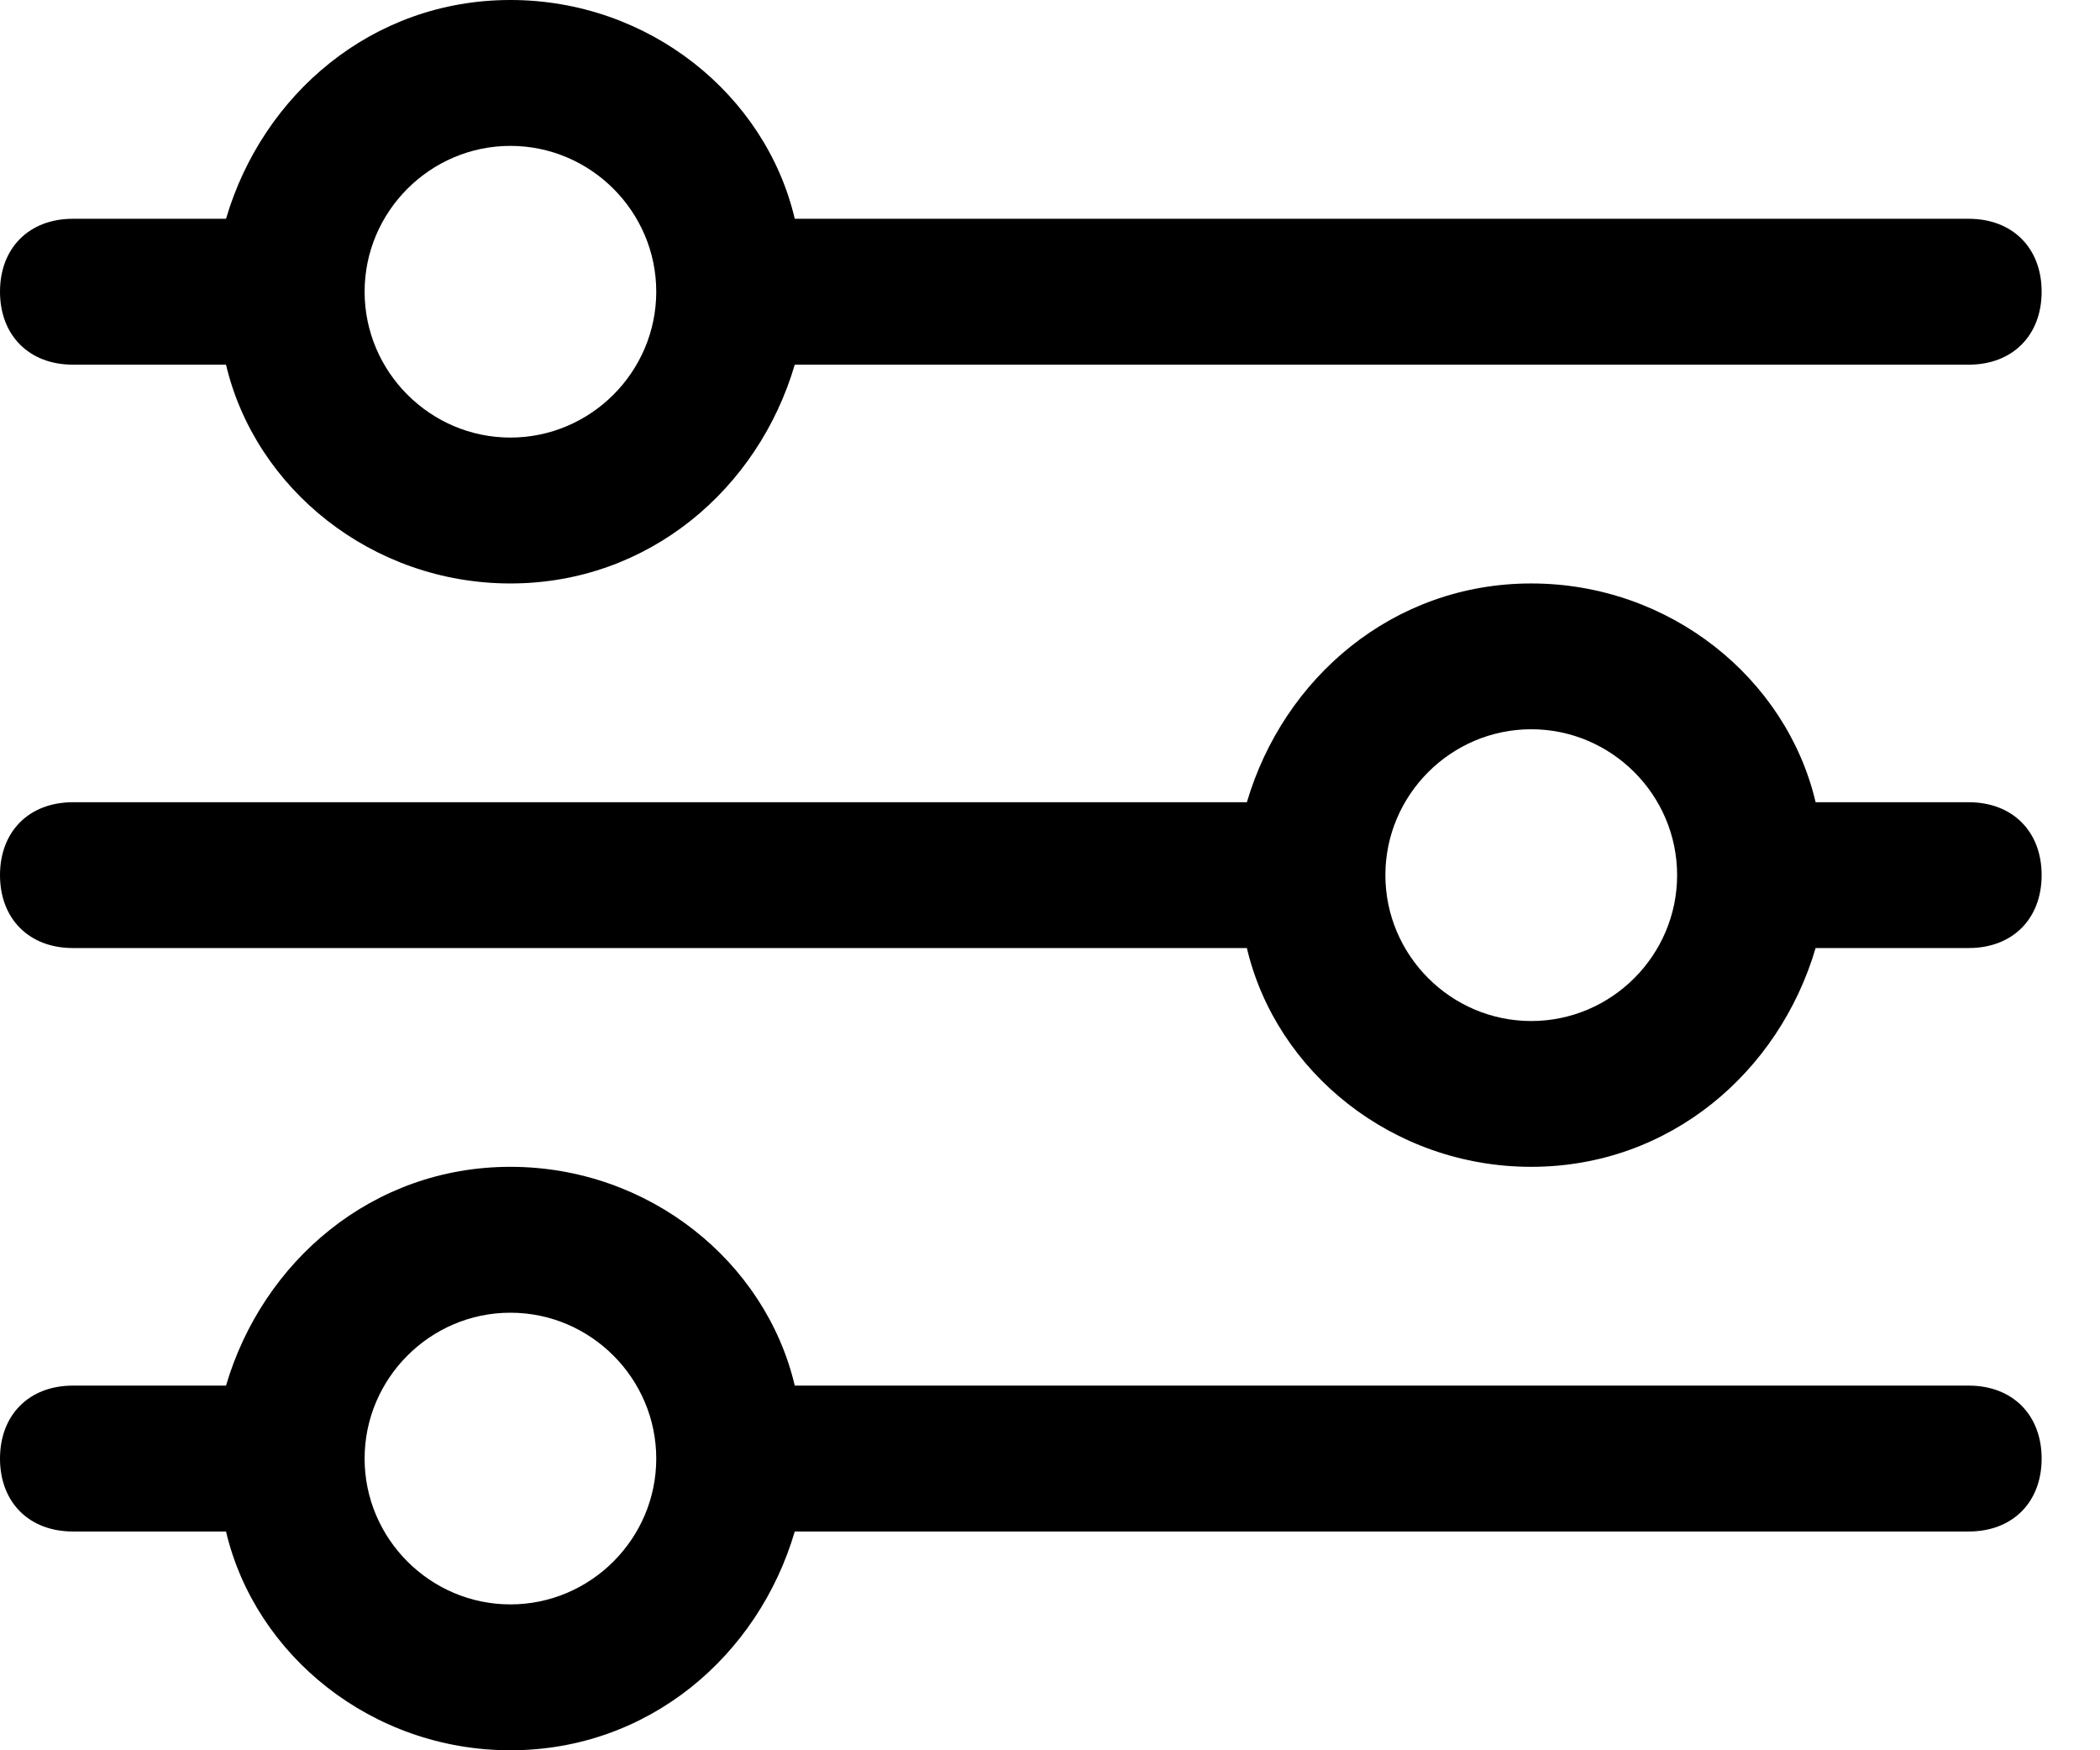
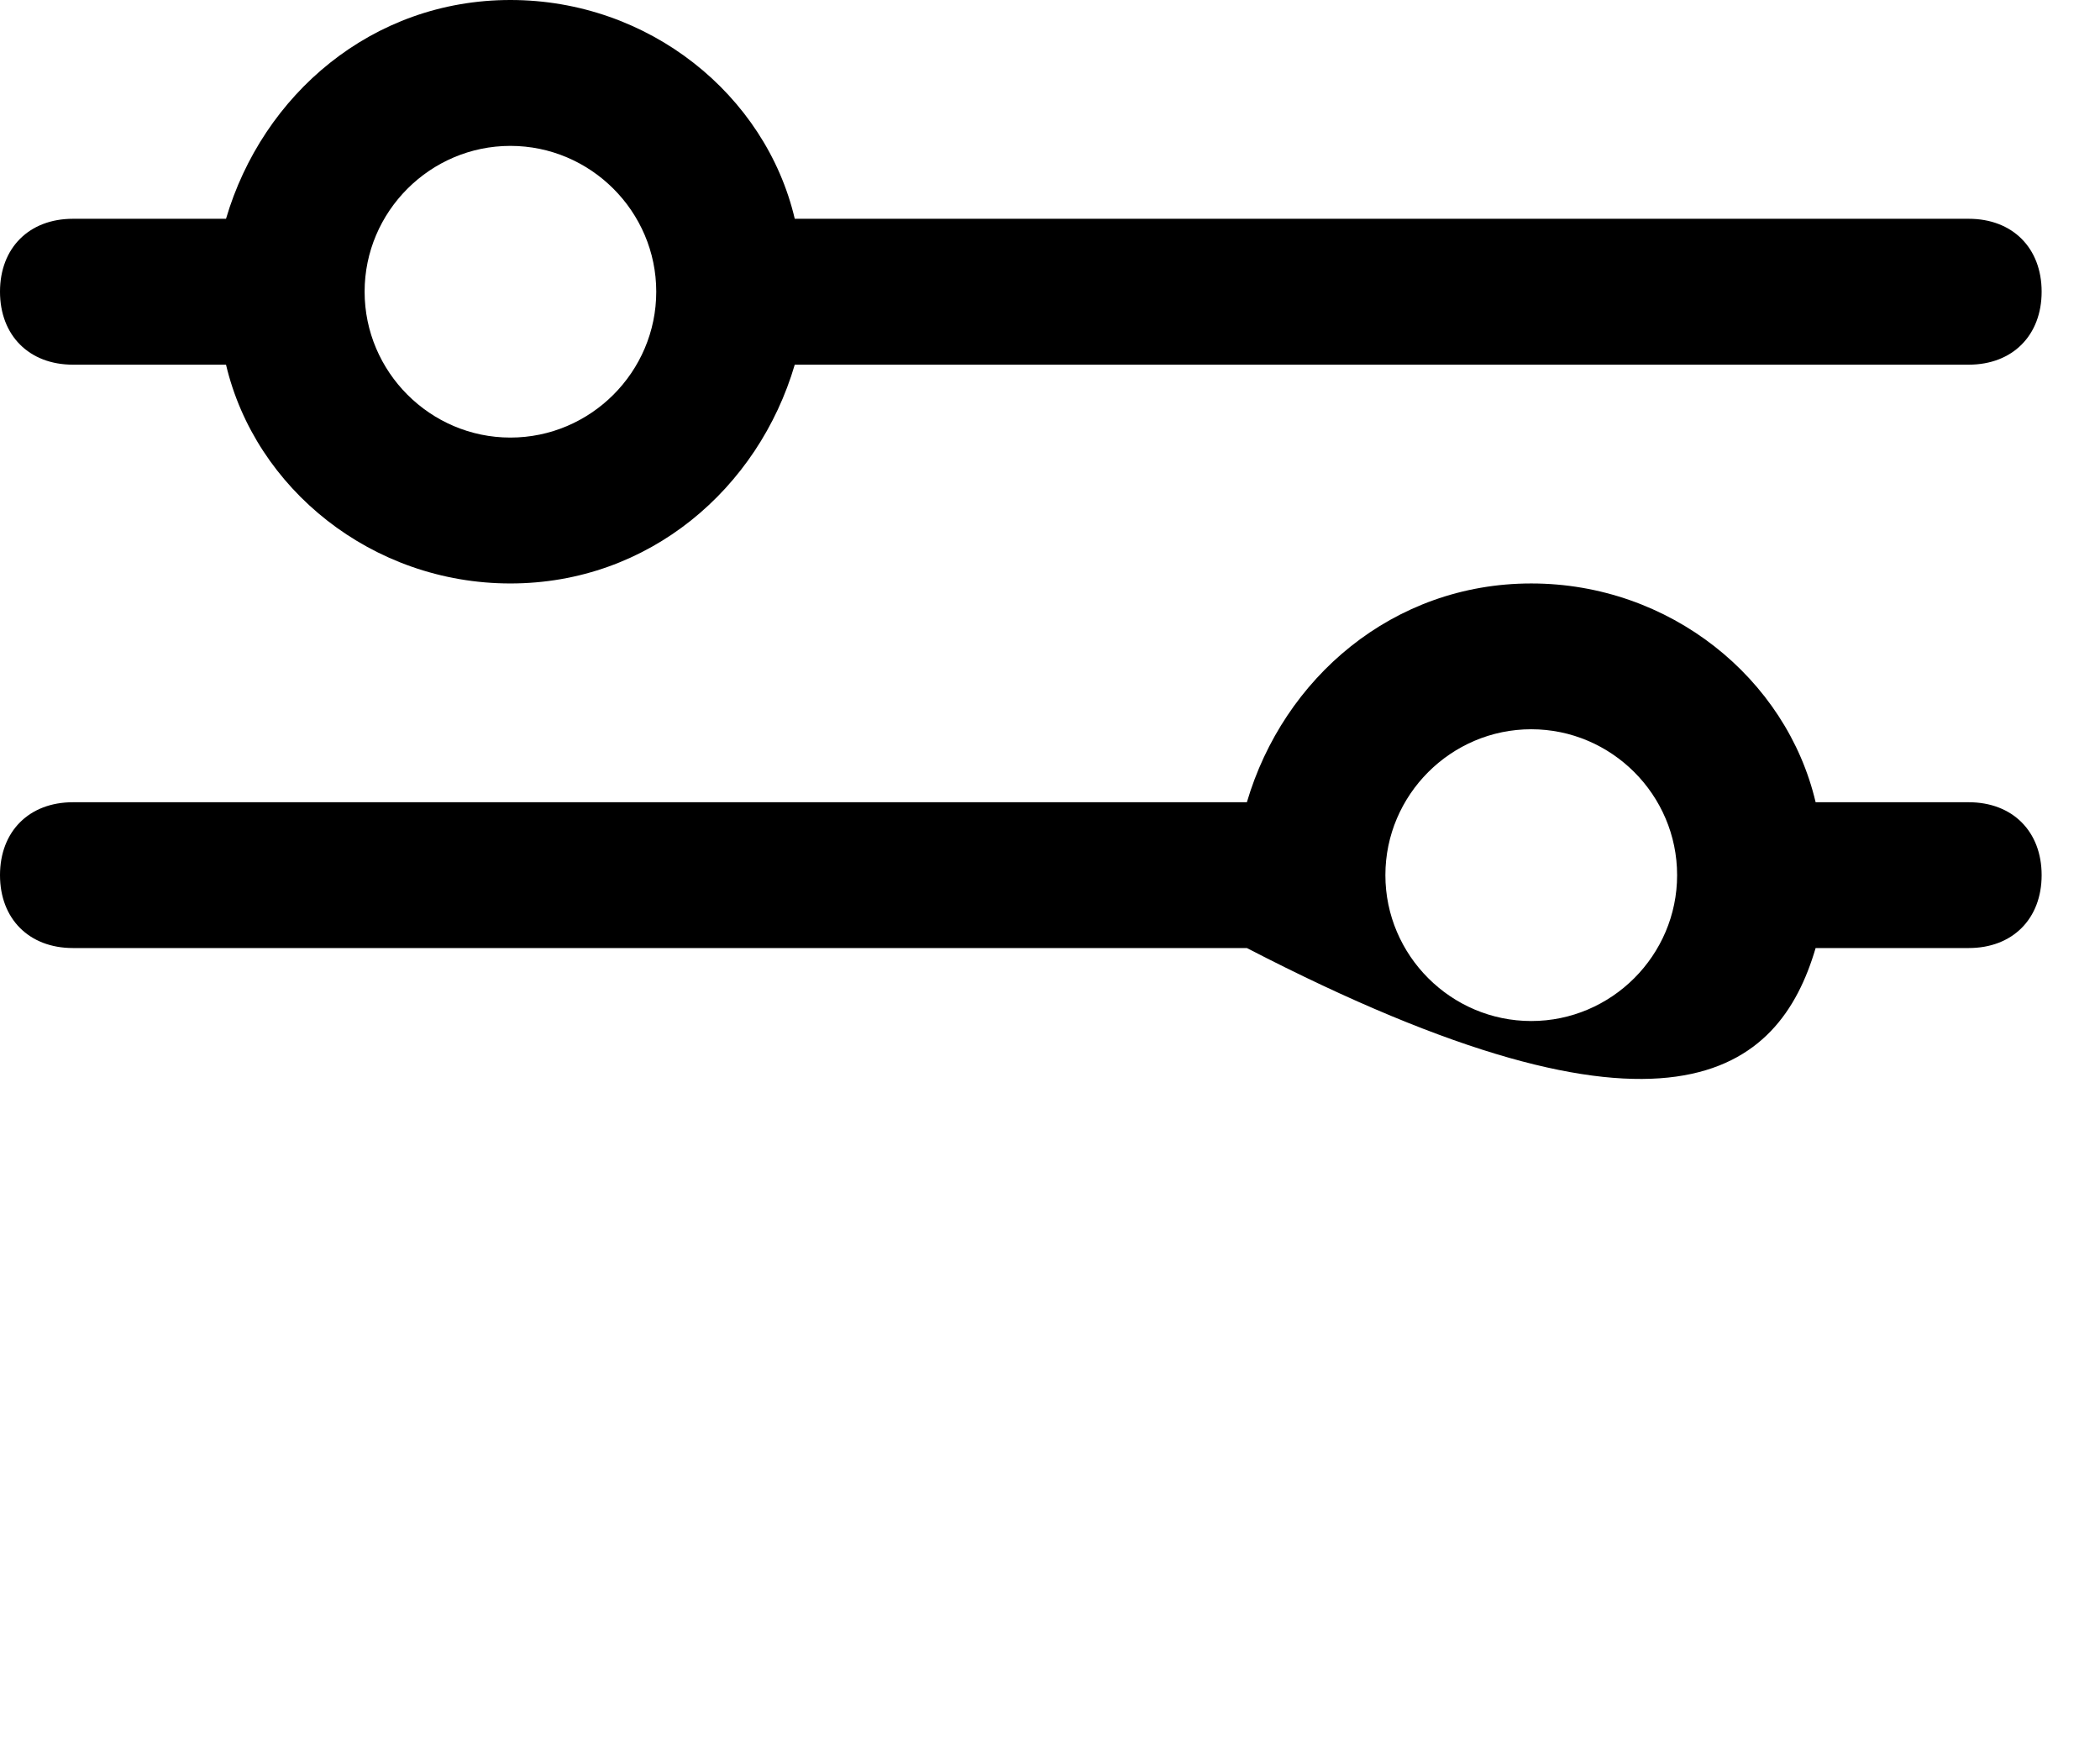
<svg xmlns="http://www.w3.org/2000/svg" width="24" height="20" viewBox="0 0 24 20" fill="none">
-   <path d="M22.5 9.167H20.75C20.417 7.75 19.083 6.667 17.5 6.667C15.917 6.667 14.667 7.75 14.25 9.167H0.833C0.333 9.167 0 9.5 0 10C0 10.5 0.333 10.833 0.833 10.833H14.25C14.583 12.25 15.917 13.333 17.5 13.333C19.083 13.333 20.333 12.25 20.75 10.833H22.5C23 10.833 23.333 10.5 23.333 10C23.333 9.5 23 9.167 22.5 9.167ZM17.5 11.667C16.583 11.667 15.833 10.917 15.833 10C15.833 9.083 16.583 8.333 17.5 8.333C18.417 8.333 19.167 9.083 19.167 10C19.167 10.917 18.417 11.667 17.5 11.667Z" fill="black" />
+   <path d="M22.5 9.167H20.75C20.417 7.75 19.083 6.667 17.5 6.667C15.917 6.667 14.667 7.75 14.25 9.167H0.833C0.333 9.167 0 9.5 0 10C0 10.5 0.333 10.833 0.833 10.833H14.25C19.083 13.333 20.333 12.25 20.75 10.833H22.5C23 10.833 23.333 10.5 23.333 10C23.333 9.5 23 9.167 22.5 9.167ZM17.5 11.667C16.583 11.667 15.833 10.917 15.833 10C15.833 9.083 16.583 8.333 17.5 8.333C18.417 8.333 19.167 9.083 19.167 10C19.167 10.917 18.417 11.667 17.5 11.667Z" fill="black" />
  <path d="M22.5 2.5H9.083C8.75 1.083 7.417 0 5.833 0C4.25 0 3 1.083 2.583 2.5H0.833C0.333 2.5 0 2.833 0 3.333C0 3.833 0.333 4.167 0.833 4.167H2.583C2.917 5.583 4.25 6.667 5.833 6.667C7.417 6.667 8.667 5.583 9.083 4.167H22.5C23 4.167 23.333 3.833 23.333 3.333C23.333 2.833 23 2.5 22.5 2.5ZM5.833 5C4.917 5 4.167 4.25 4.167 3.333C4.167 2.417 4.917 1.667 5.833 1.667C6.75 1.667 7.5 2.417 7.5 3.333C7.5 4.25 6.75 5 5.833 5Z" fill="black" />
-   <path d="M22.5 15.833H9.083C8.75 14.417 7.417 13.333 5.833 13.333C4.25 13.333 3 14.417 2.583 15.833H0.833C0.333 15.833 0 16.167 0 16.667C0 17.167 0.333 17.5 0.833 17.5H2.583C2.917 18.917 4.25 20 5.833 20C7.417 20 8.667 18.917 9.083 17.5H22.5C23 17.5 23.333 17.167 23.333 16.667C23.333 16.167 23 15.833 22.5 15.833ZM5.833 18.333C4.917 18.333 4.167 17.583 4.167 16.667C4.167 15.75 4.917 15 5.833 15C6.75 15 7.5 15.75 7.5 16.667C7.5 17.583 6.75 18.333 5.833 18.333Z" fill="black" />
</svg>